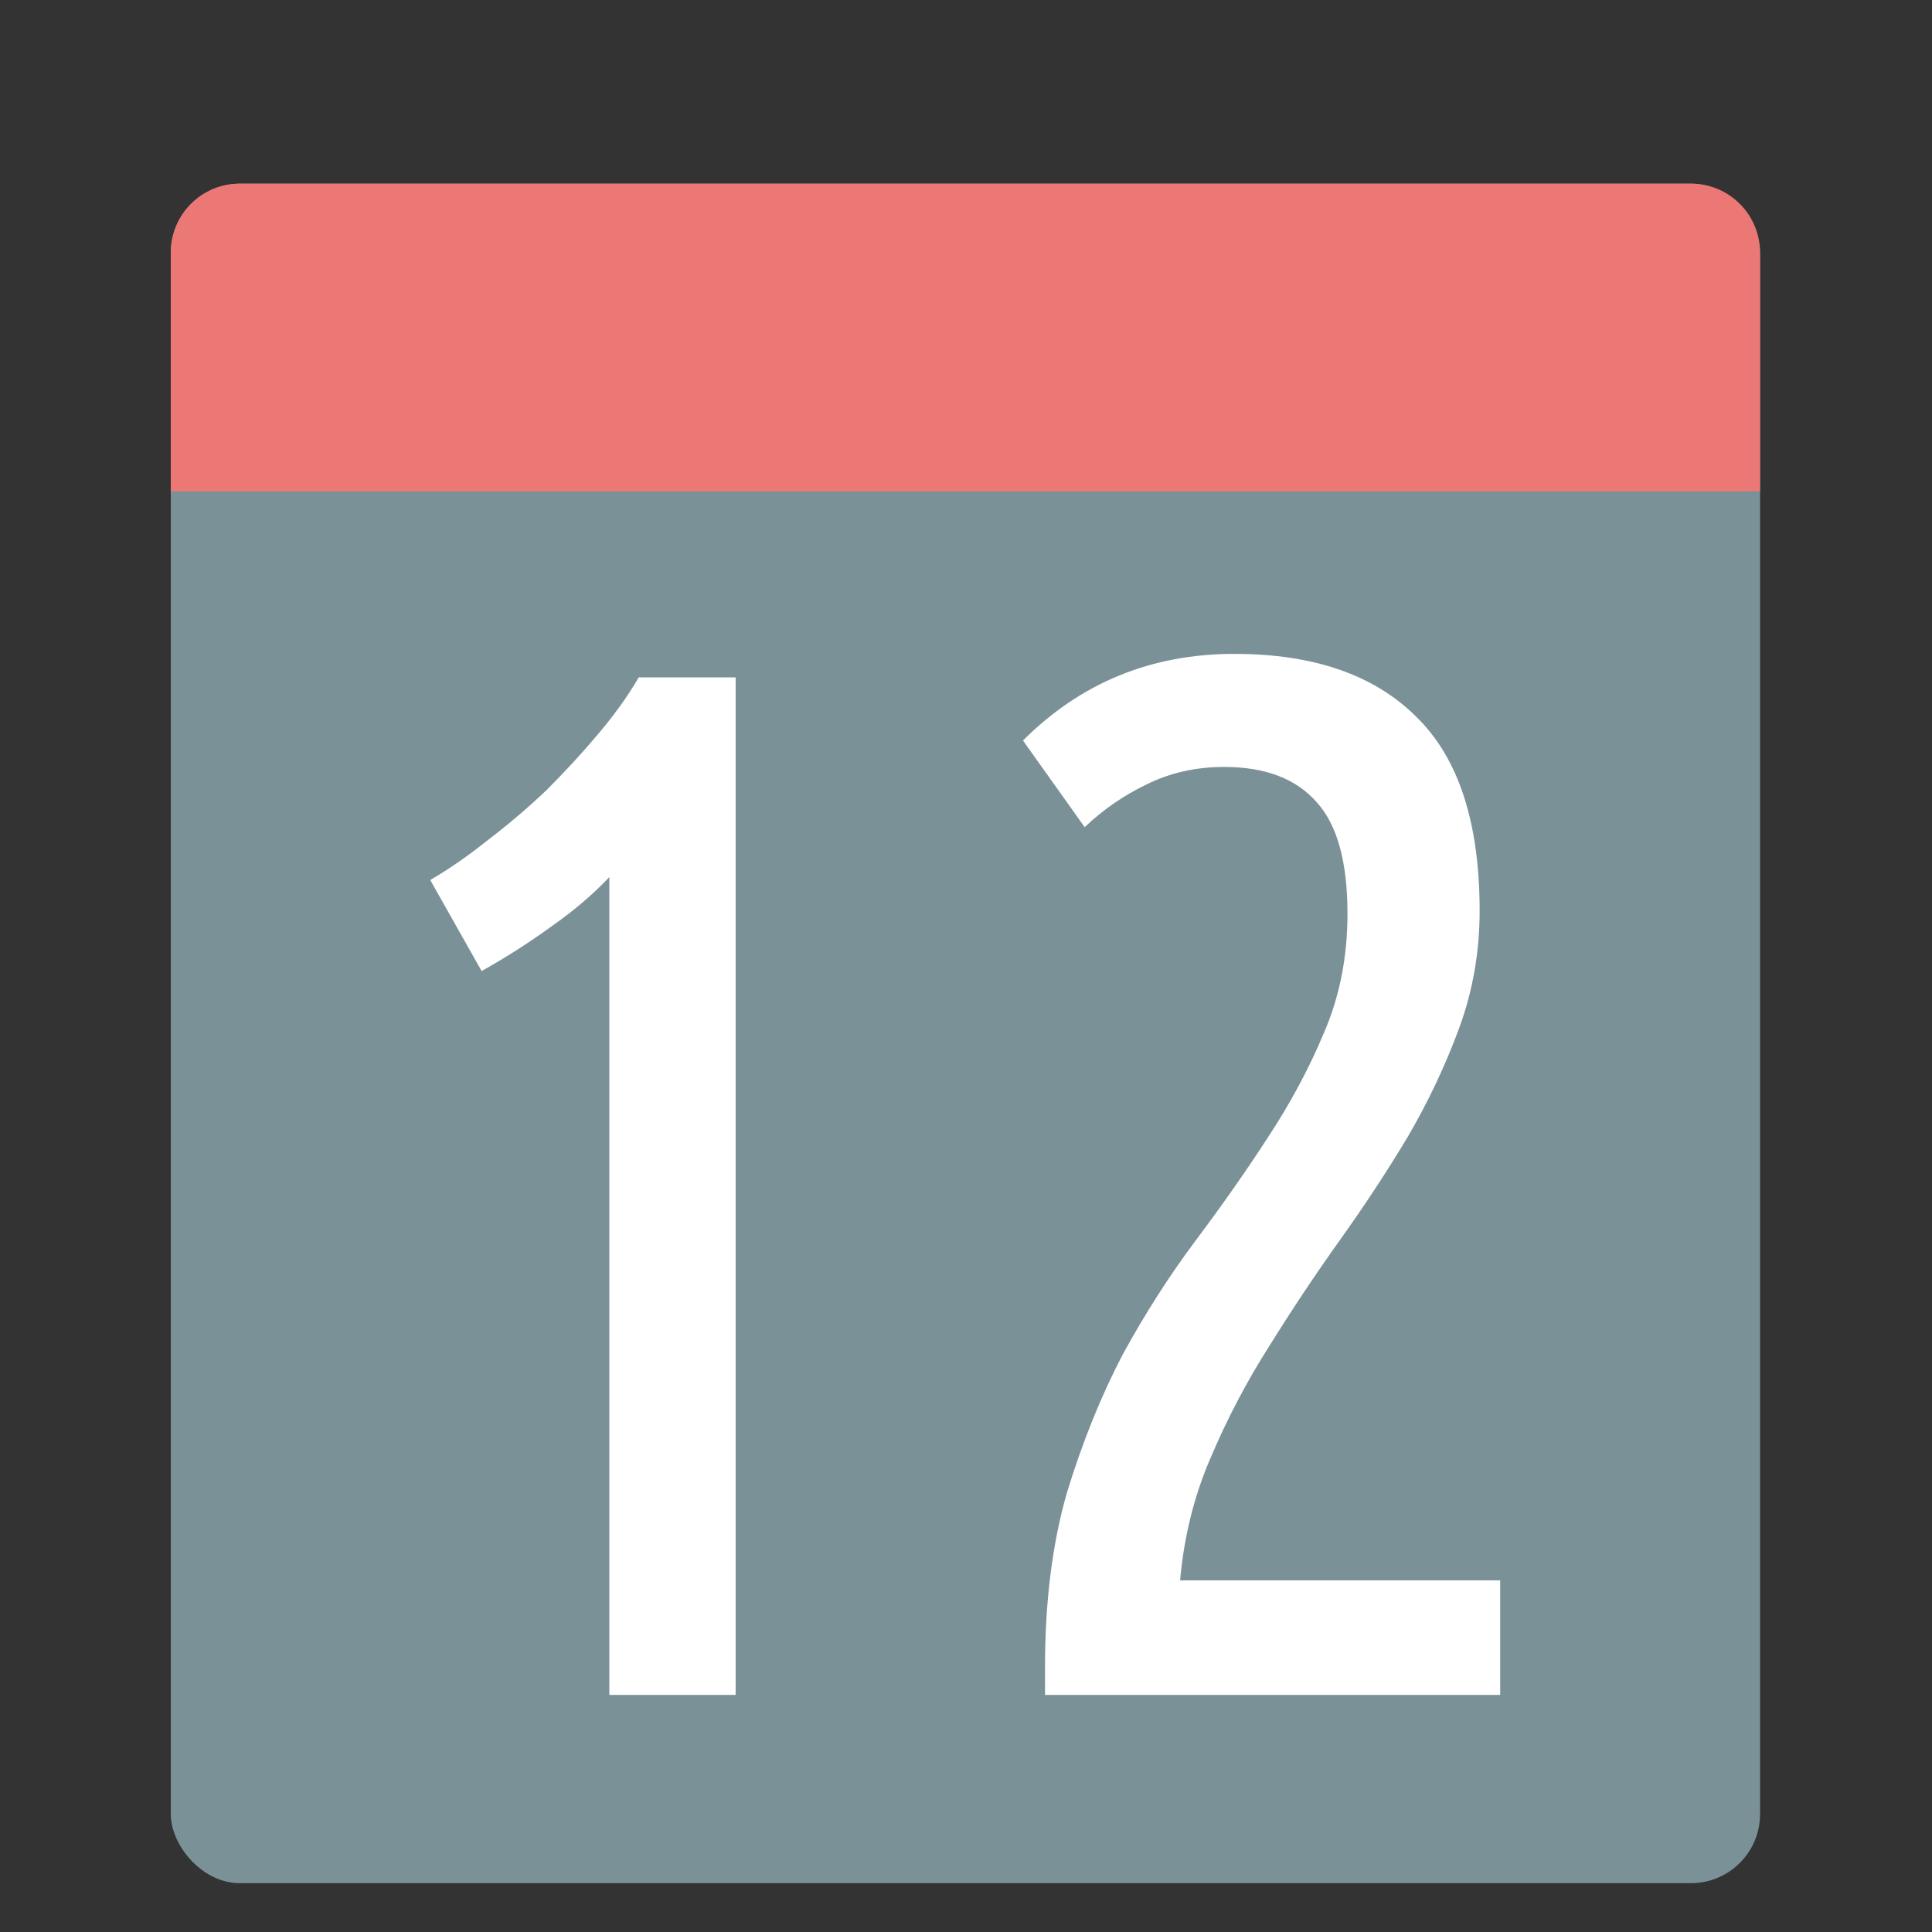
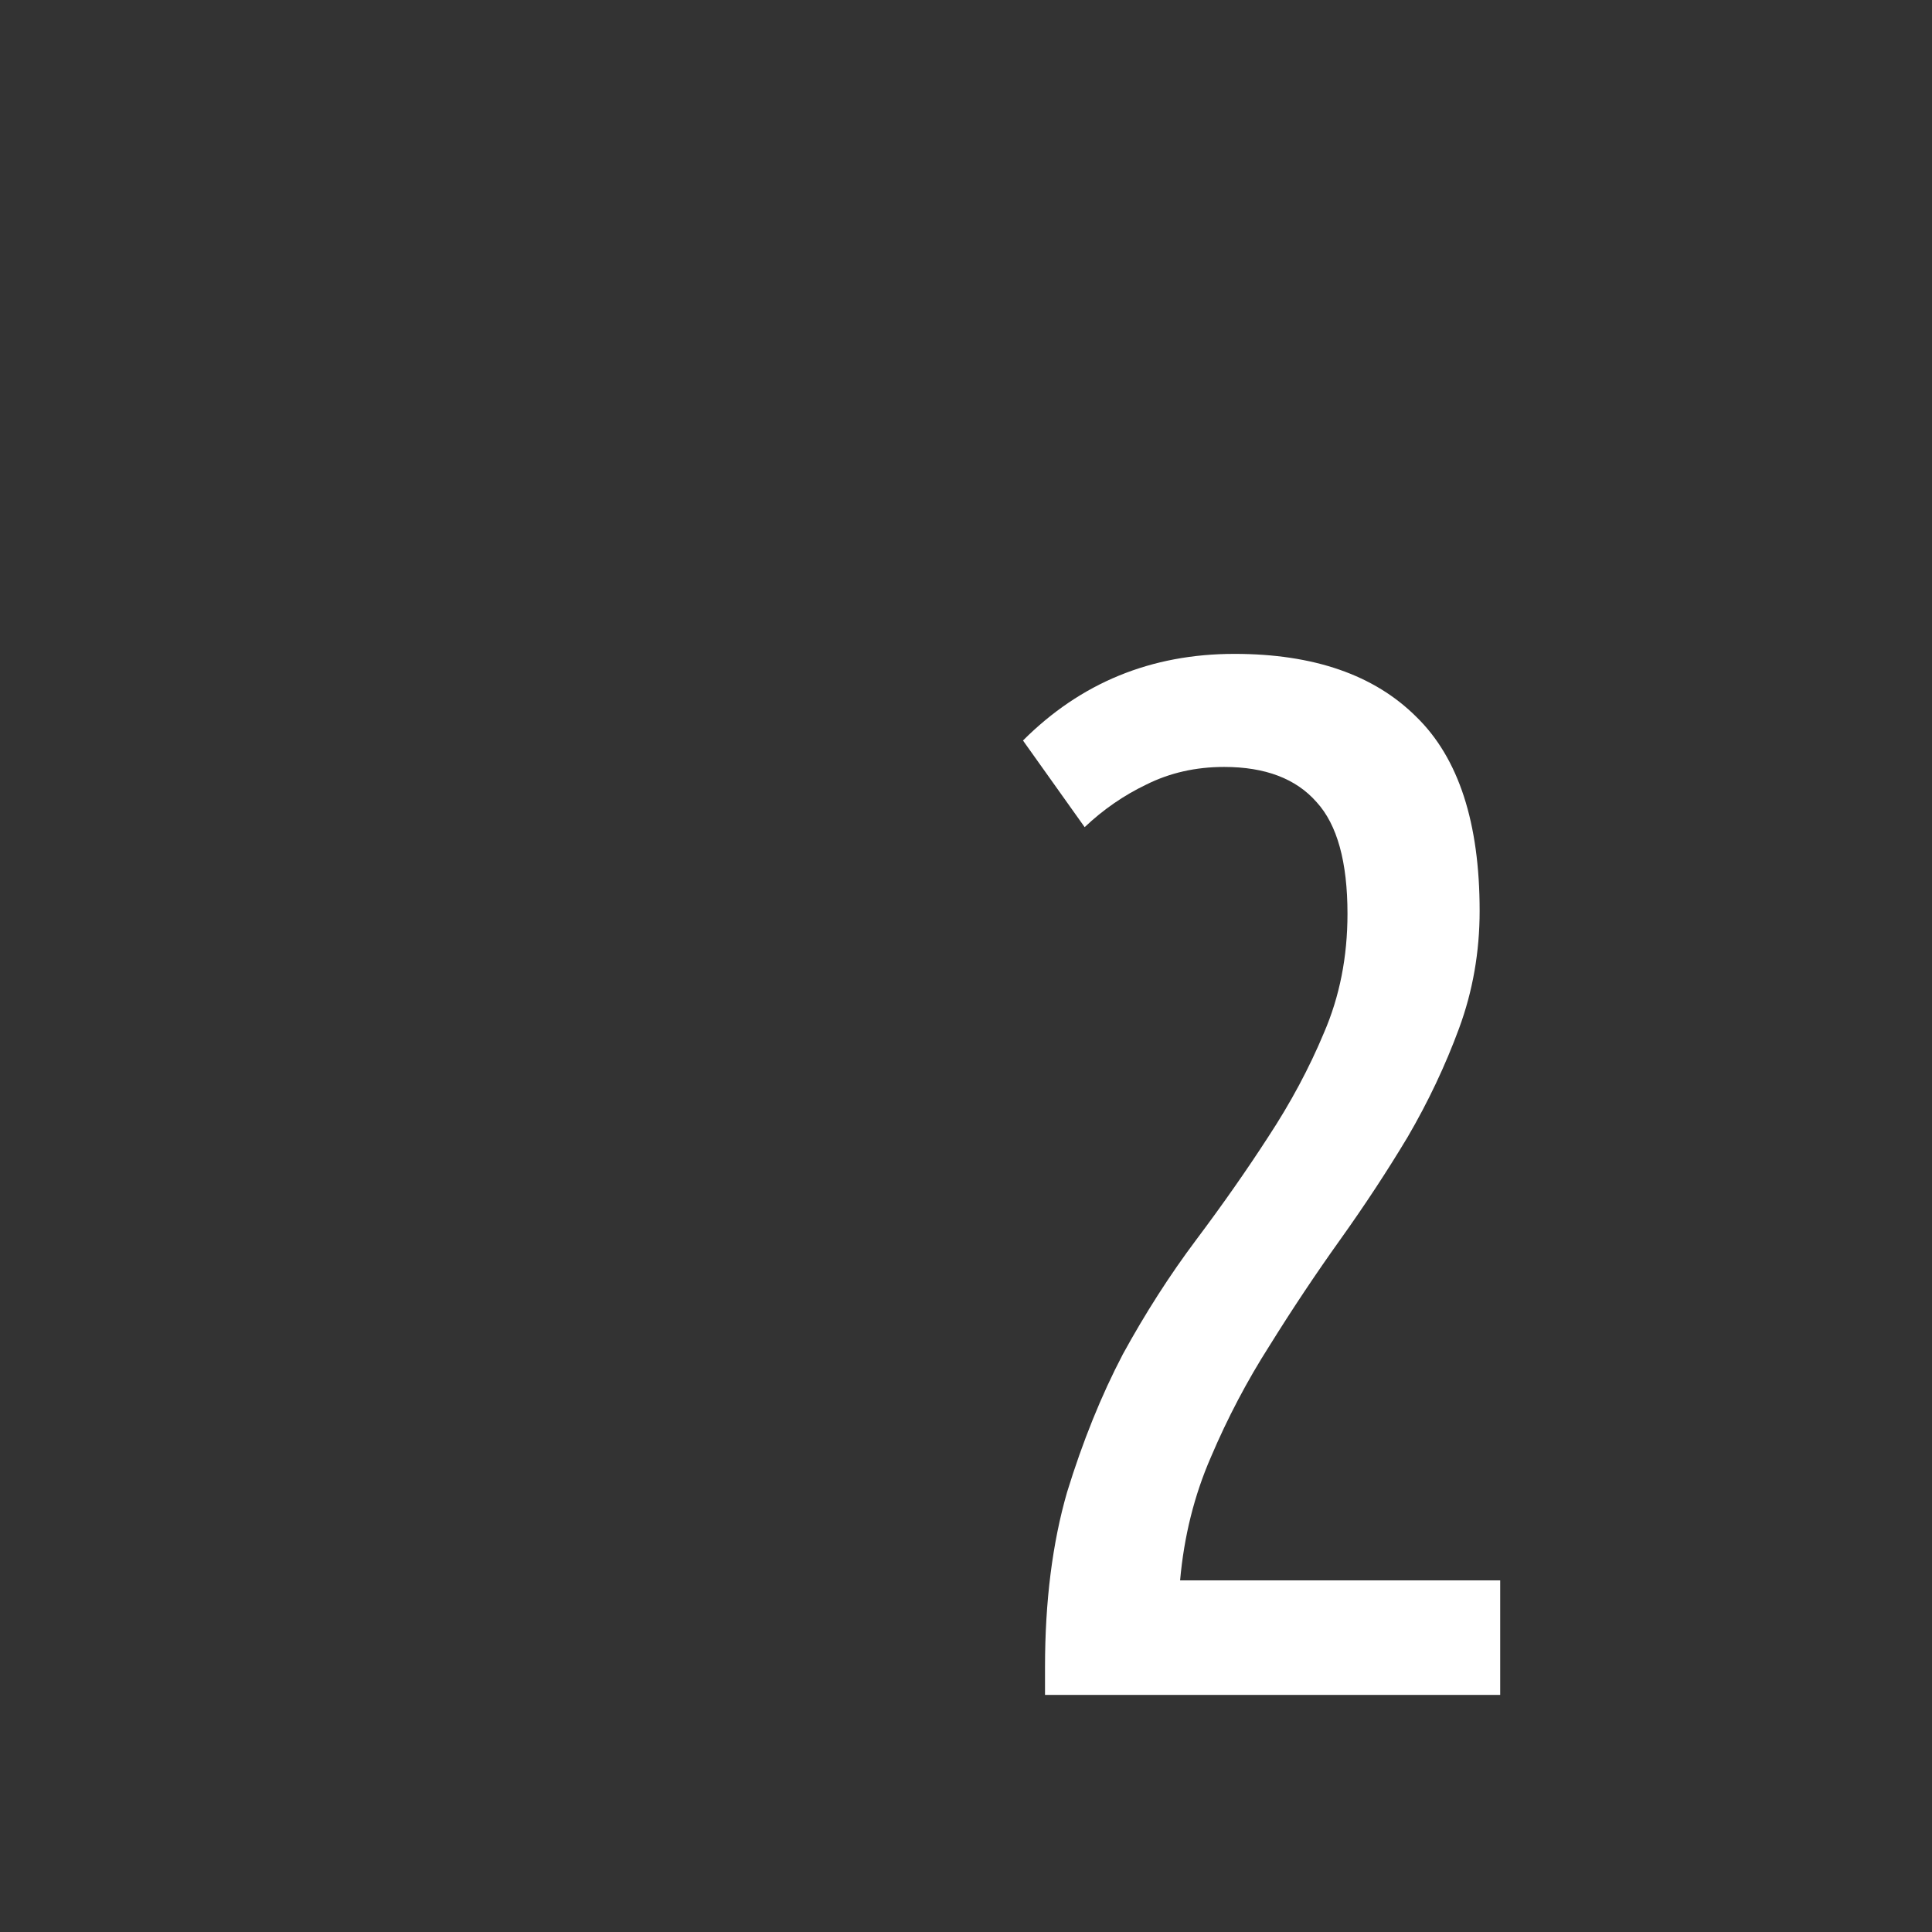
<svg xmlns="http://www.w3.org/2000/svg" xmlns:ns1="http://sodipodi.sourceforge.net/DTD/sodipodi-0.dtd" xmlns:ns2="http://www.inkscape.org/namespaces/inkscape" height="48" width="48" version="1.1" id="svg12" ns1:docname="appointment.svg" ns2:version="1.0.2 (e86c870879, 2021-01-15)">
  <rect width="100%" height="100%" fill="#333333" stroke="none" />
  <defs id="defs16" />
  <ns1:namedview pagecolor="#ffffff" bordercolor="#666666" borderopacity="1" objecttolerance="10" gridtolerance="10" guidetolerance="10" ns2:pageopacity="0" ns2:pageshadow="2" ns2:window-width="1920" ns2:window-height="1031" id="namedview14" showgrid="false" ns2:zoom="4.9166667" ns2:cx="3.2542373" ns2:cy="24" ns2:window-x="0" ns2:window-y="24" ns2:window-maximized="1" ns2:current-layer="svg12" ns2:document-rotation="0" />
-   <rect fill="#565a61" height="42.224" ry="1.717" width="39.485" x="4.243" y="4.563" id="rect2" style="fill:#7b9198;fill-opacity:1" />
-   <path d="m5.959 4.563h36.052c.951 0 1.717.766 1.717 1.717v5.929h-39.485v-5.929c0-.951.766-1.717 1.717-1.717z" fill="#ec7876" id="path4" />
  <g fill="#fff" transform="matrix(.912 0 0 .912 13.848 -16.706)" id="g10">
-     <path d="m-3.464 42.291q.76-.44 1.56-1.08.84-.64 1.6-1.36.76-.76 1.4-1.52.68-.8 1.12-1.56h2.64v27.72h-3.44v-22.28q-.68.72-1.6 1.36-.88.64-1.88 1.2z" id="path6" />
    <path d="m12.684 38.491q2.36-2.36 5.76-2.36 3.24 0 4.96 1.72 1.72 1.68 1.72 5.28 0 1.68-.56 3.2-.56 1.52-1.4 2.96-.84 1.4-1.84 2.8-1 1.4-1.92 2.88-.92 1.44-1.6 3.04-.68 1.56-.84 3.36h8.72v3.12h-12.4v-.76q0-2.68.6-4.76.64-2.08 1.52-3.76.92-1.68 2-3.12 1.08-1.44 1.96-2.8.92-1.4 1.52-2.84.64-1.48.64-3.24 0-2.12-.84-3.04-.84-.96-2.52-.96-1.16 0-2.12.48-.92.44-1.68 1.16z" id="path8" />
  </g>
</svg>